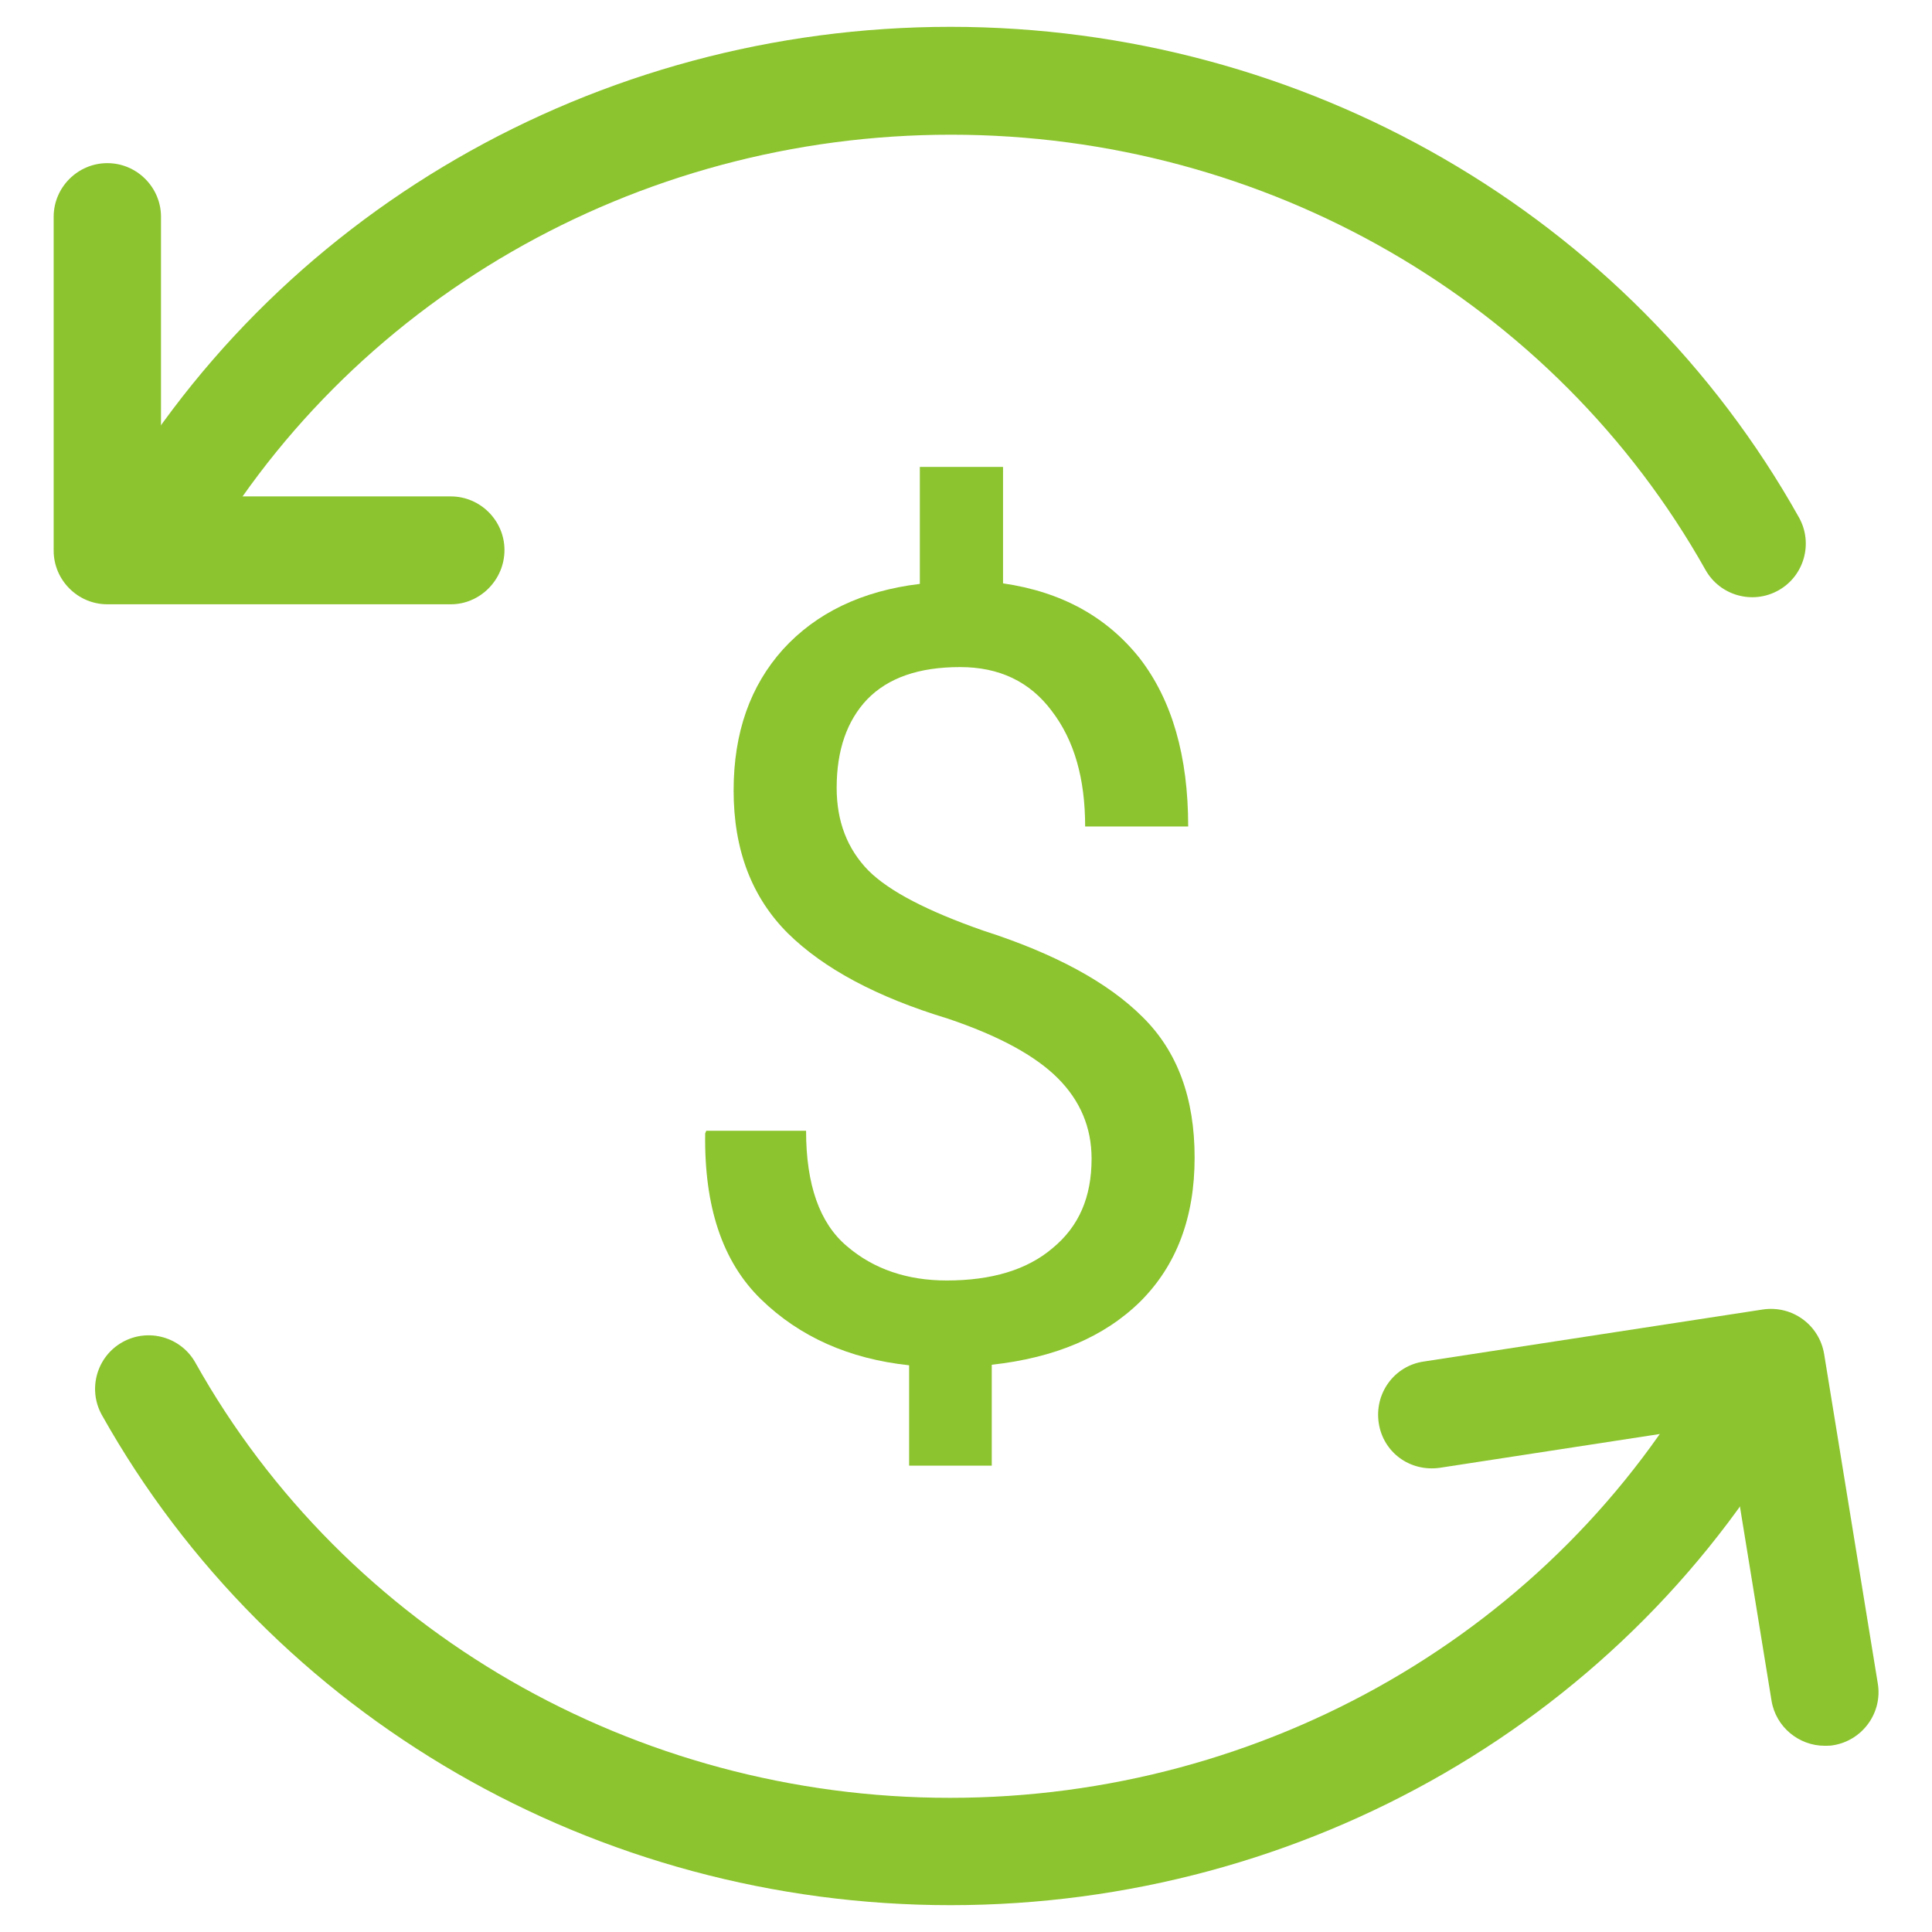
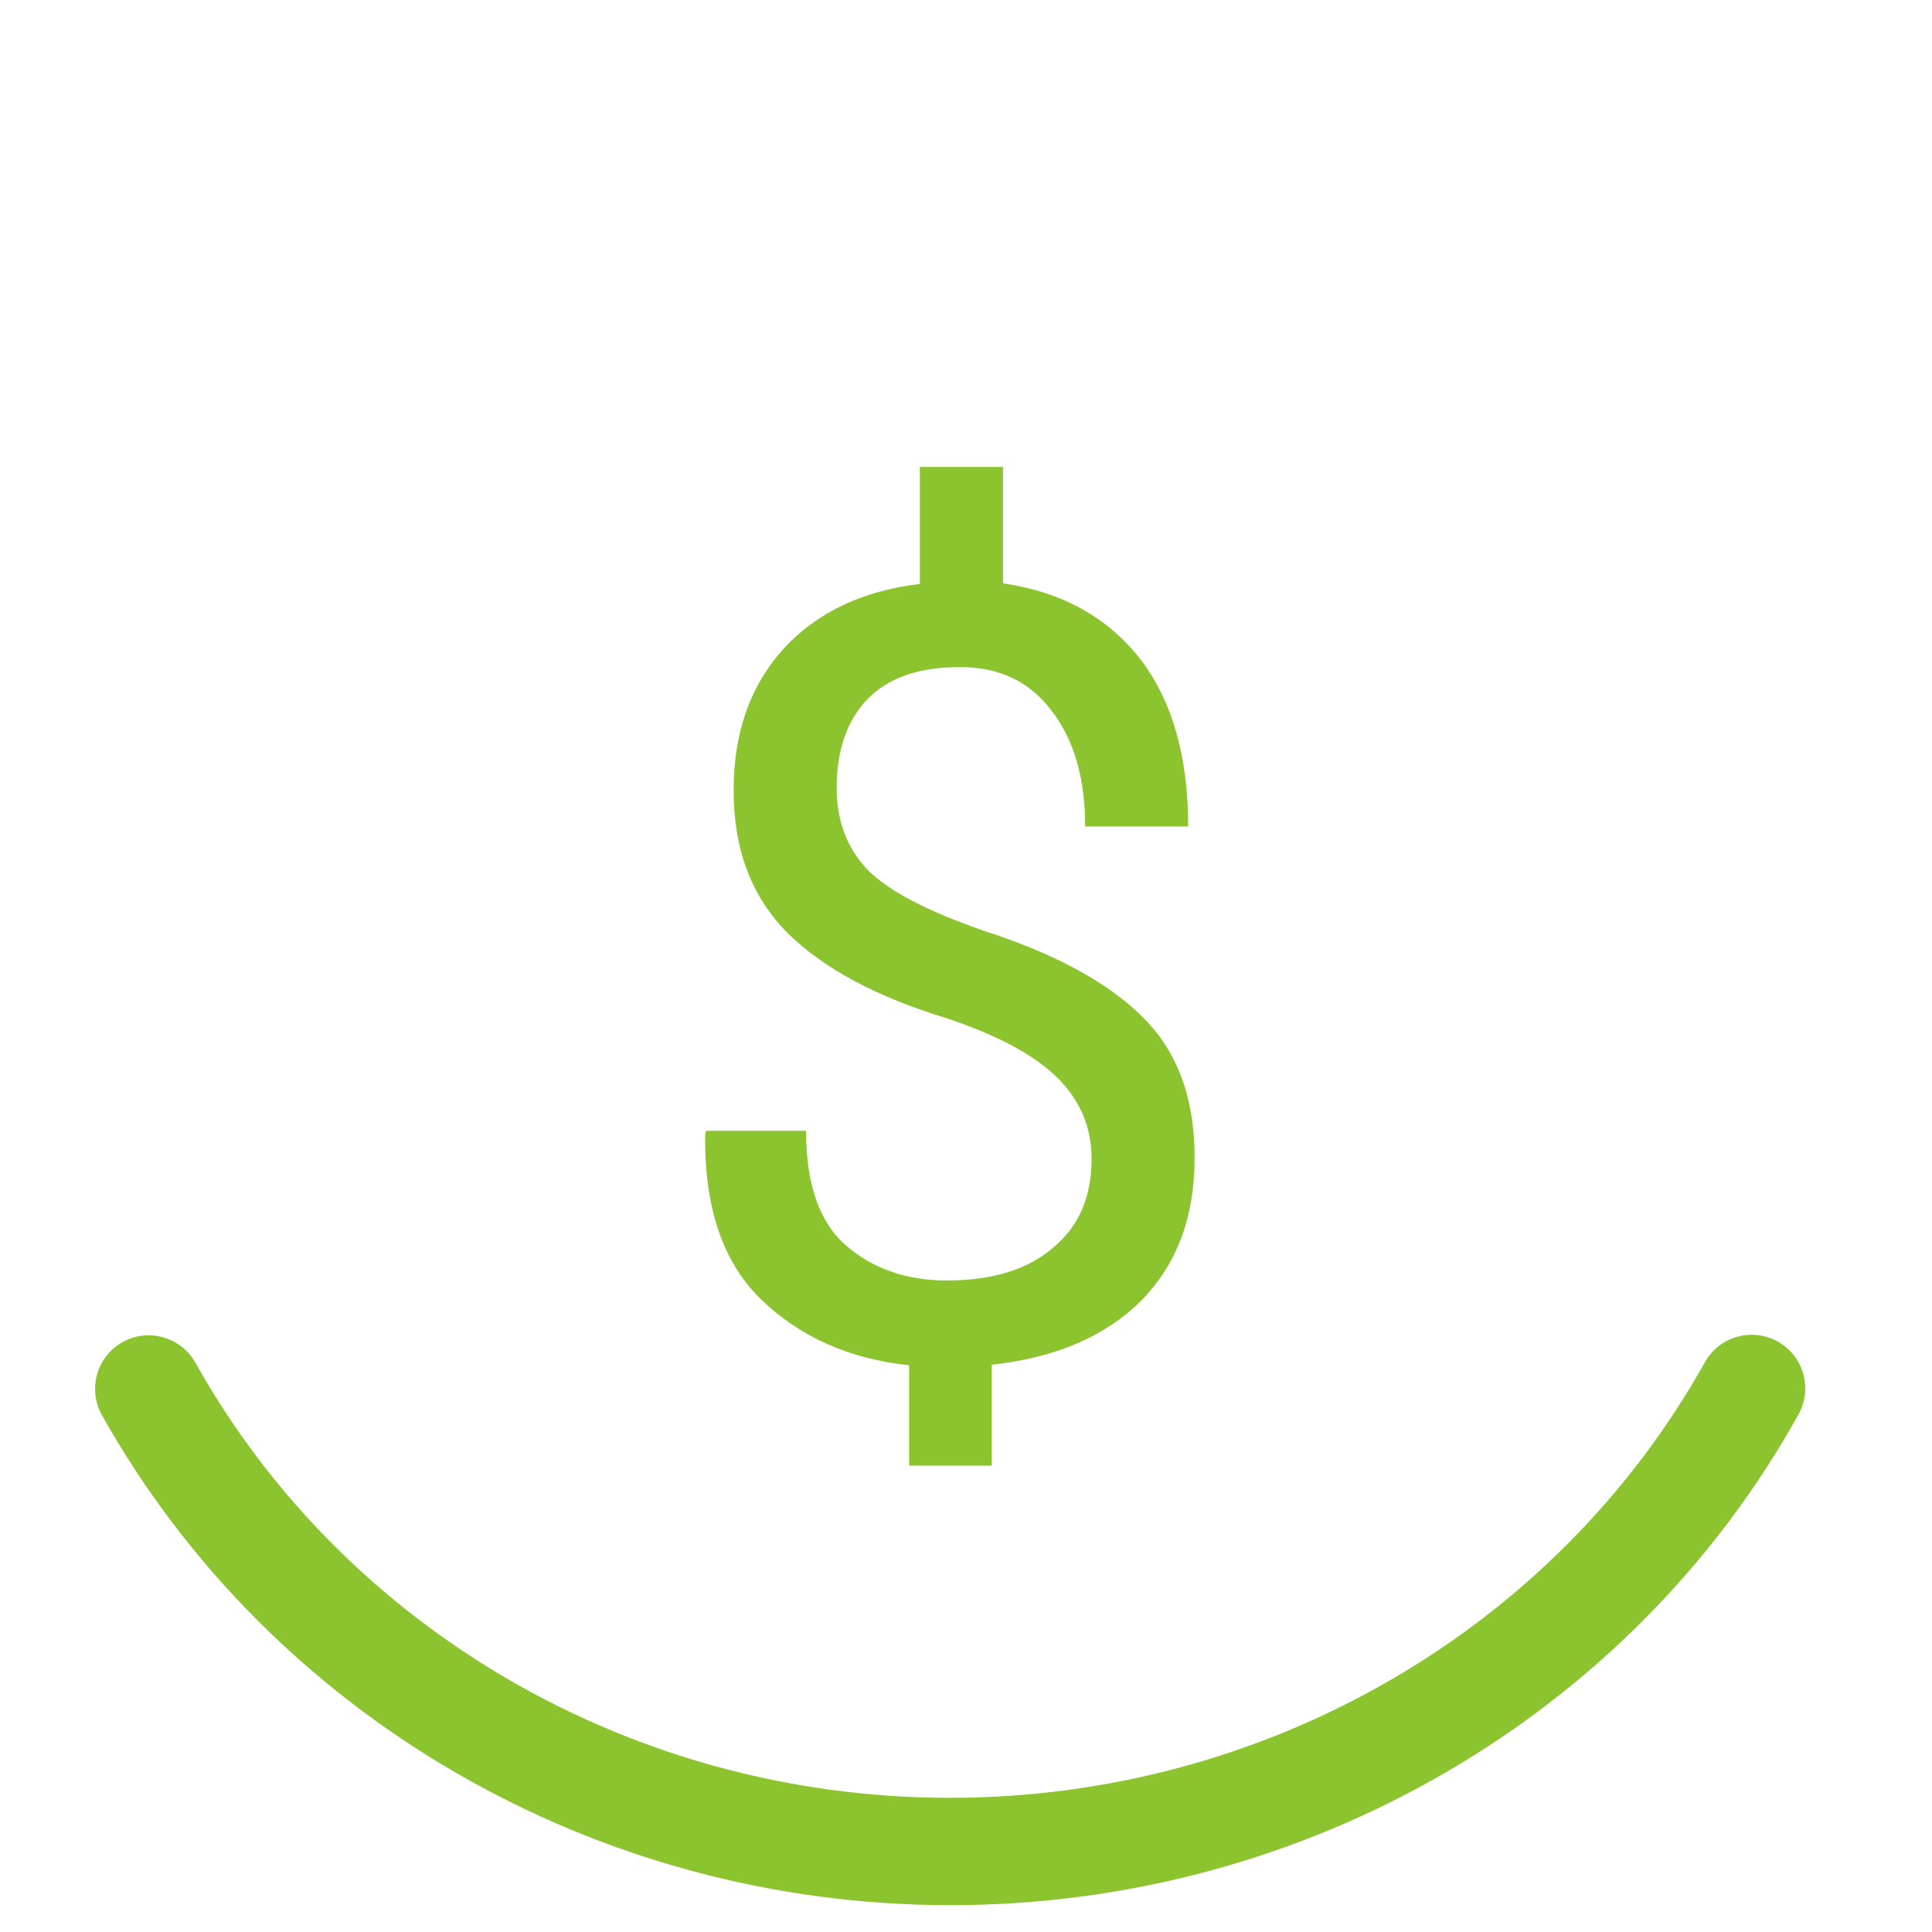
<svg xmlns="http://www.w3.org/2000/svg" version="1.1" id="Layer_1" x="0px" y="0px" width="36px" height="36px" viewBox="0 0 36 36" style="enable-background:new 0 0 36 36;" xml:space="preserve">
  <style type="text/css">
	.st0{fill:#8CC42F;}
</style>
  <g>
    <path class="st0" d="M17.71,35.5c-6.59,0-12.65-3.5-15.81-9.13c-0.27-0.48-0.1-1.09,0.38-1.36c0.48-0.27,1.09-0.1,1.36,0.38   c2.8,5,8.19,8.11,14.06,8.11c5.87,0,11.27-3.11,14.07-8.12c0.27-0.48,0.88-0.65,1.36-0.38c0.48,0.27,0.65,0.88,0.38,1.36   C30.37,32,24.31,35.5,17.71,35.5z" />
  </g>
  <g>
-     <path class="st0" d="M2.77,11.14c-0.17,0-0.33-0.04-0.49-0.13C1.8,10.74,1.63,10.13,1.9,9.65C5.05,4,11.11,0.5,17.71,0.5   c6.59,0,12.65,3.5,15.81,9.14c0.27,0.48,0.1,1.09-0.38,1.36c-0.48,0.27-1.09,0.1-1.36-0.38c-2.81-5-8.19-8.11-14.06-8.11   c-5.87,0-11.27,3.11-14.07,8.12C3.46,10.95,3.12,11.14,2.77,11.14z" />
-   </g>
+     </g>
  <g>
-     <path class="st0" d="M8.4,11.26H2c-0.55,0-1-0.45-1-1V4.04c0-0.55,0.45-1,1-1s1,0.45,1,1v5.21h5.4c0.55,0,1,0.45,1,1   S8.95,11.26,8.4,11.26z" />
-   </g>
+     </g>
  <g>
-     <path class="st0" d="M34,32.53c-0.48,0-0.91-0.35-0.99-0.84l-0.84-5.16l-5.34,0.82c-0.56,0.08-1.06-0.29-1.14-0.84   c-0.08-0.55,0.29-1.06,0.84-1.14l6.32-0.97c0.55-0.08,1.05,0.29,1.14,0.83l1,6.14c0.09,0.54-0.28,1.06-0.83,1.15   C34.11,32.53,34.05,32.53,34,32.53z" />
-   </g>
+     </g>
  <g>
    <g>
      <g>
        <path class="st0" d="M20.34,21.59c0-0.58-0.21-1.08-0.63-1.5c-0.42-0.42-1.1-0.79-2.05-1.11c-1.32-0.4-2.31-0.93-2.98-1.59     c-0.67-0.67-1.01-1.55-1.01-2.66c0-1.08,0.31-1.95,0.92-2.63c0.62-0.68,1.47-1.09,2.55-1.22V8.7h1.55v2.17     c1.1,0.16,1.94,0.63,2.55,1.4c0.6,0.78,0.9,1.82,0.9,3.13h-1.92c0-0.89-0.2-1.6-0.62-2.15c-0.41-0.55-0.98-0.82-1.71-0.82     c-0.77,0-1.34,0.2-1.73,0.6c-0.38,0.4-0.57,0.95-0.57,1.65c0,0.63,0.2,1.14,0.59,1.54c0.39,0.39,1.11,0.76,2.14,1.12     c1.34,0.43,2.33,0.97,2.97,1.61c0.65,0.64,0.97,1.51,0.97,2.62c0,1.12-0.34,2.01-1.01,2.68c-0.67,0.66-1.59,1.05-2.77,1.18v1.88     h-1.54v-1.87c-1.12-0.12-2.04-0.53-2.76-1.23c-0.72-0.7-1.06-1.73-1.04-3.09l0.02-0.05h1.86c0,1,0.25,1.72,0.76,2.15     c0.5,0.43,1.13,0.64,1.86,0.64c0.84,0,1.5-0.2,1.97-0.6C20.11,22.85,20.34,22.3,20.34,21.59z" />
      </g>
    </g>
  </g>
</svg>